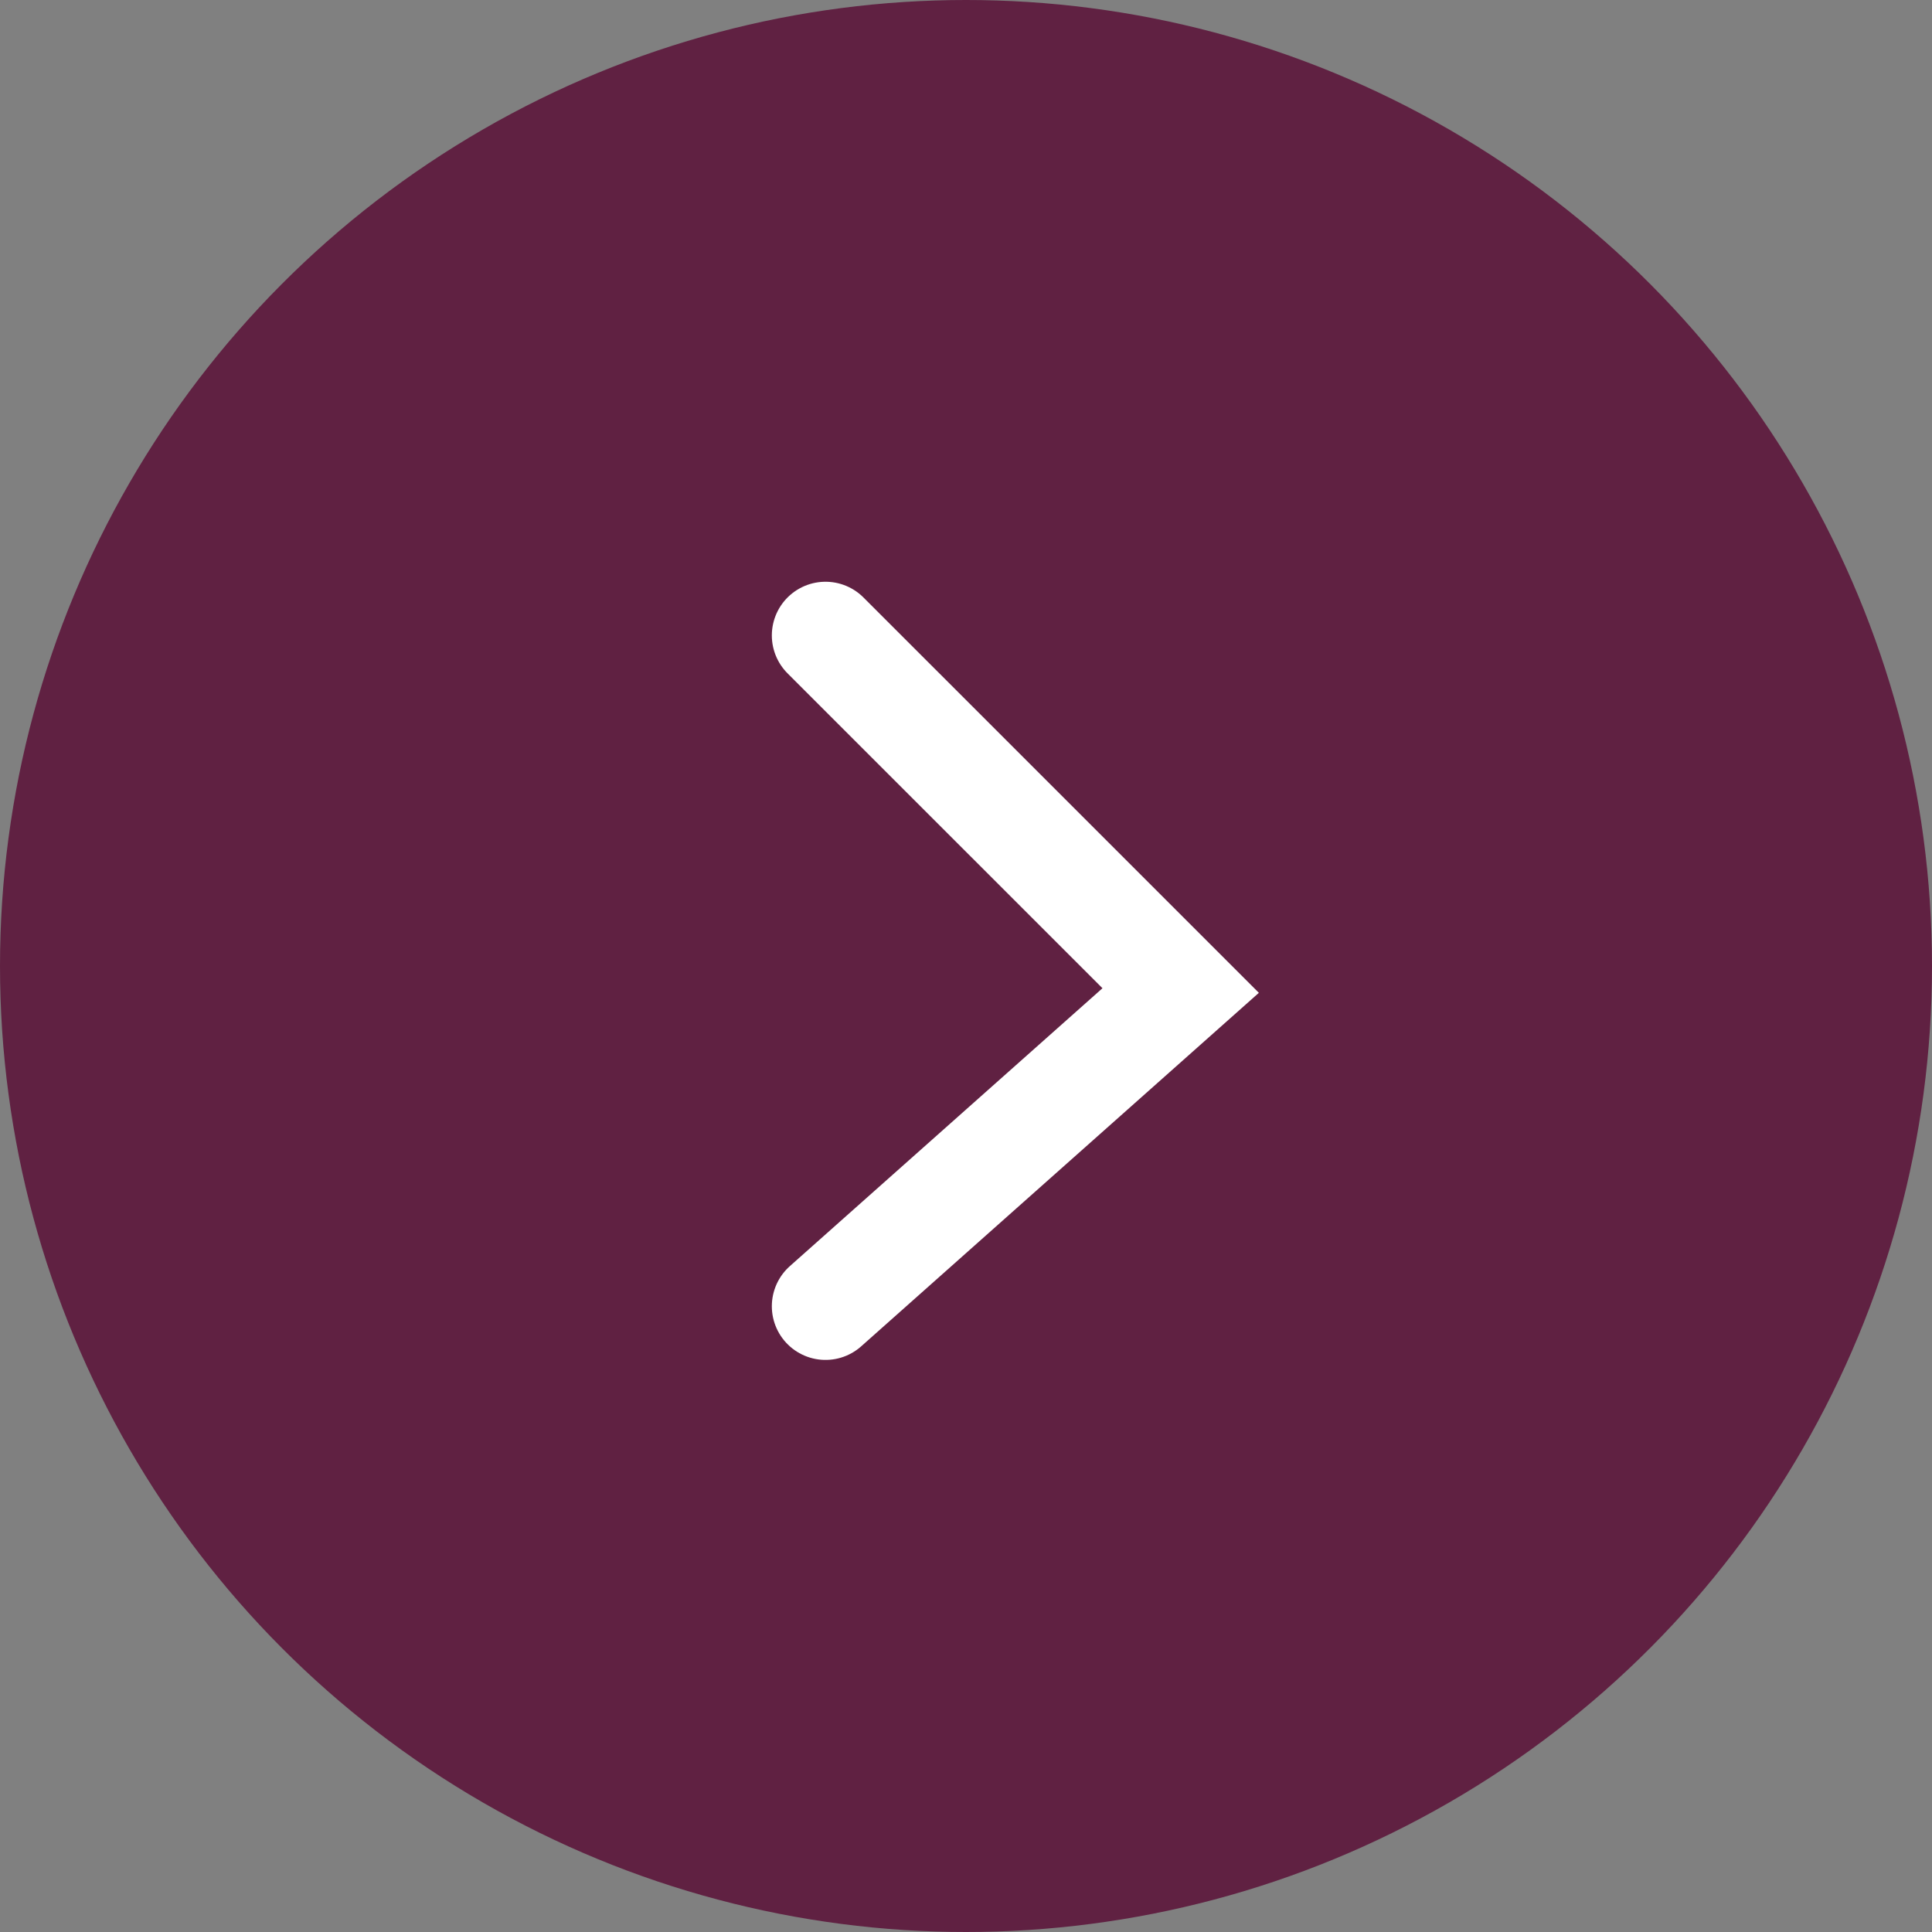
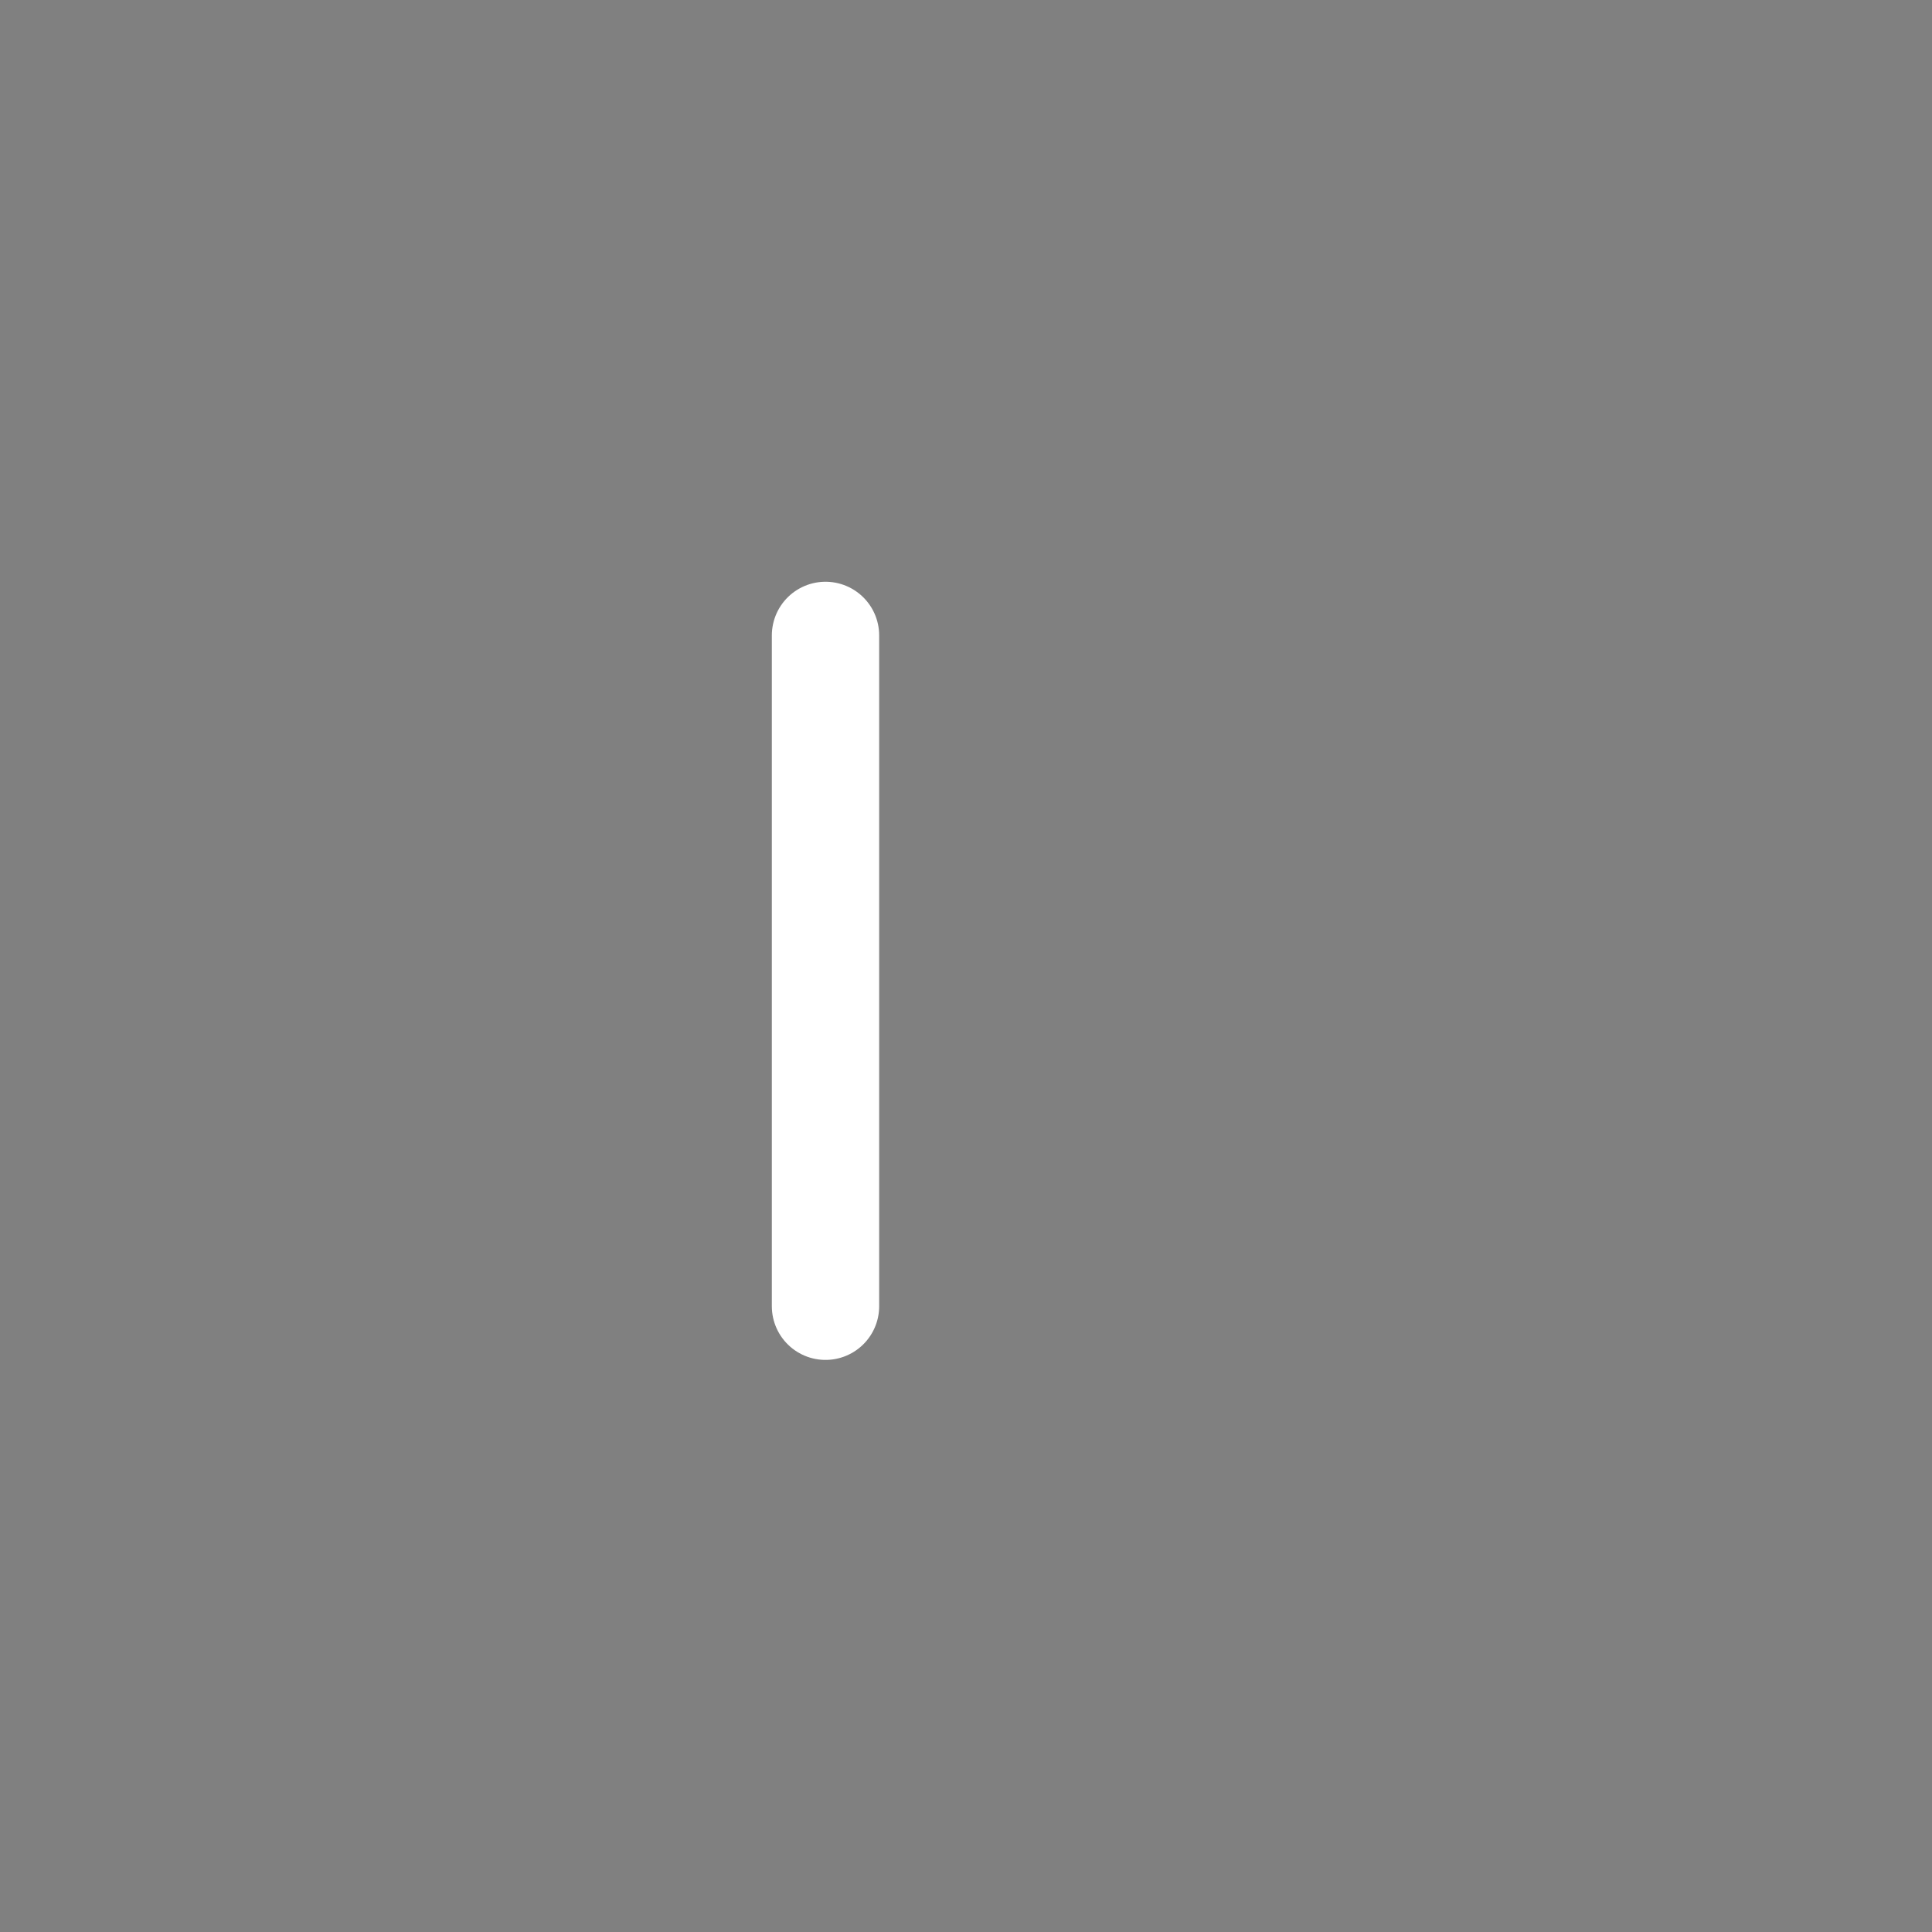
<svg xmlns="http://www.w3.org/2000/svg" width="36" height="36" viewBox="0 0 36 36" fill="none">
  <rect x="0" y="0" width="36" height="36" fill="#808080" stroke="none" />
-   <circle cx="18" cy="18" r="18" transform="rotate(-180 18 18)" fill="#602142" />
-   <path d="M15.382 11.84L22 18.457L15.382 24.34" stroke="white" stroke-width="2" stroke-linecap="round" />
+   <path d="M15.382 11.84L15.382 24.34" stroke="white" stroke-width="2" stroke-linecap="round" />
</svg>